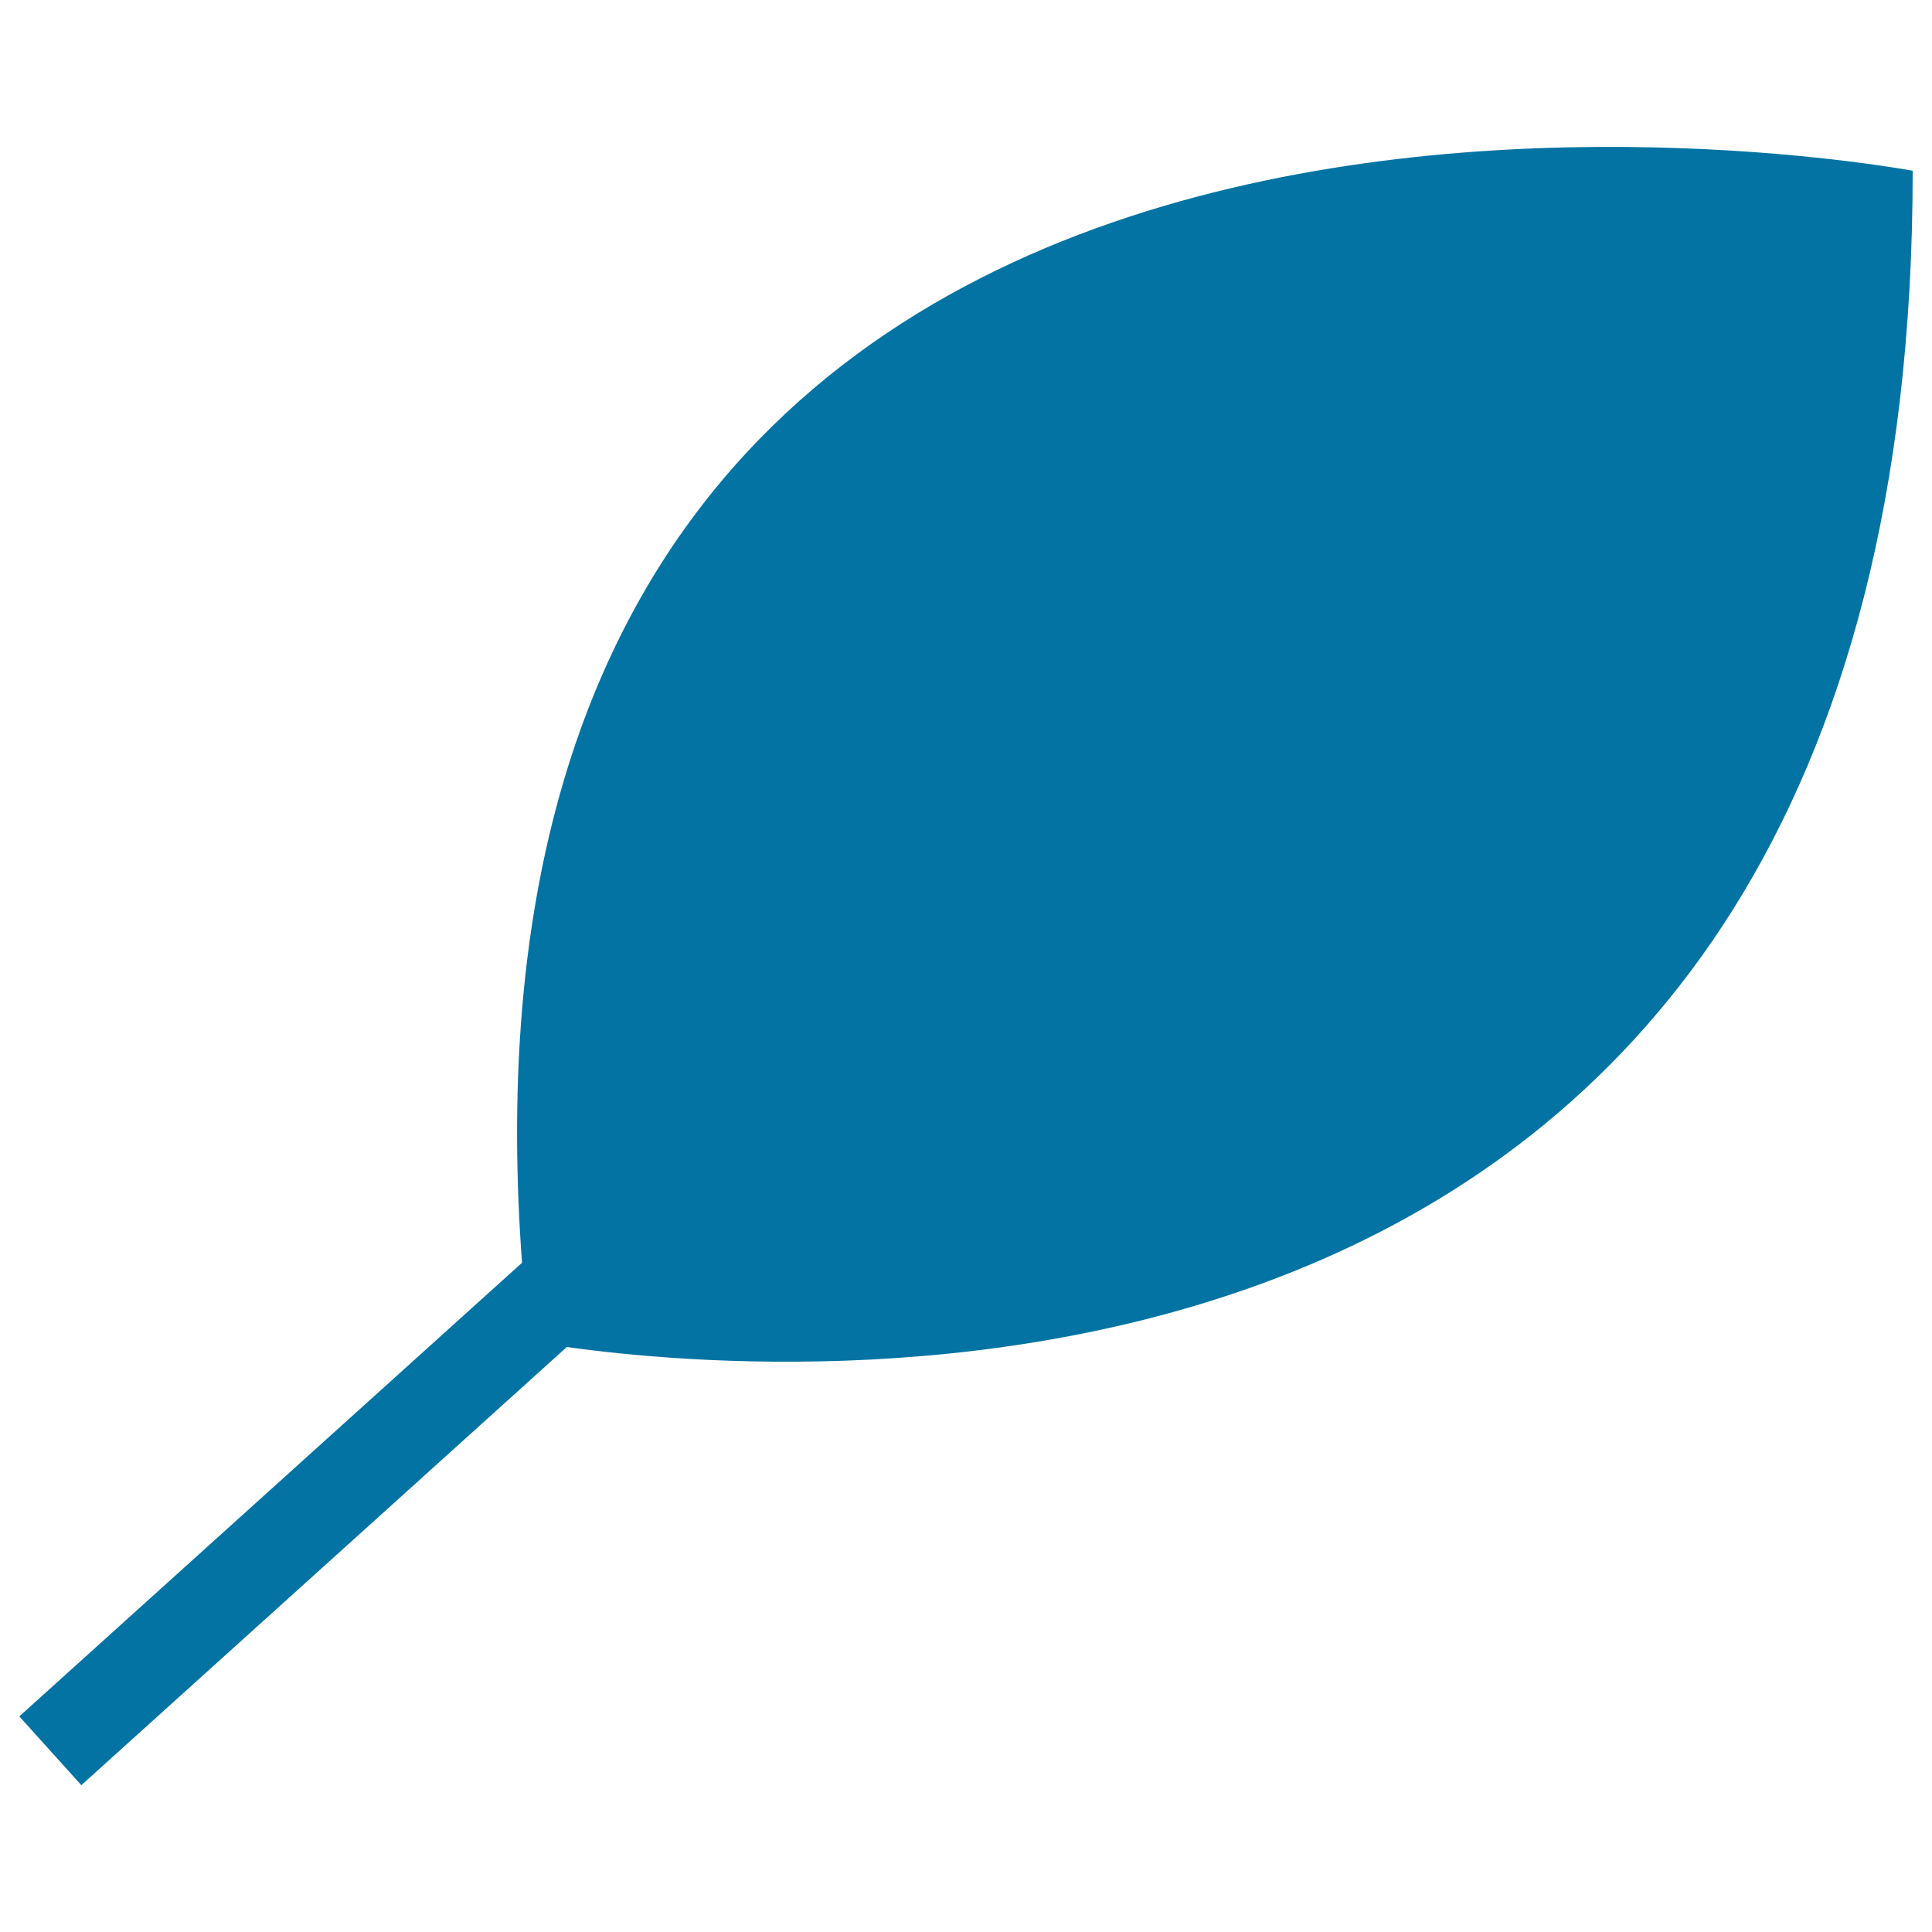
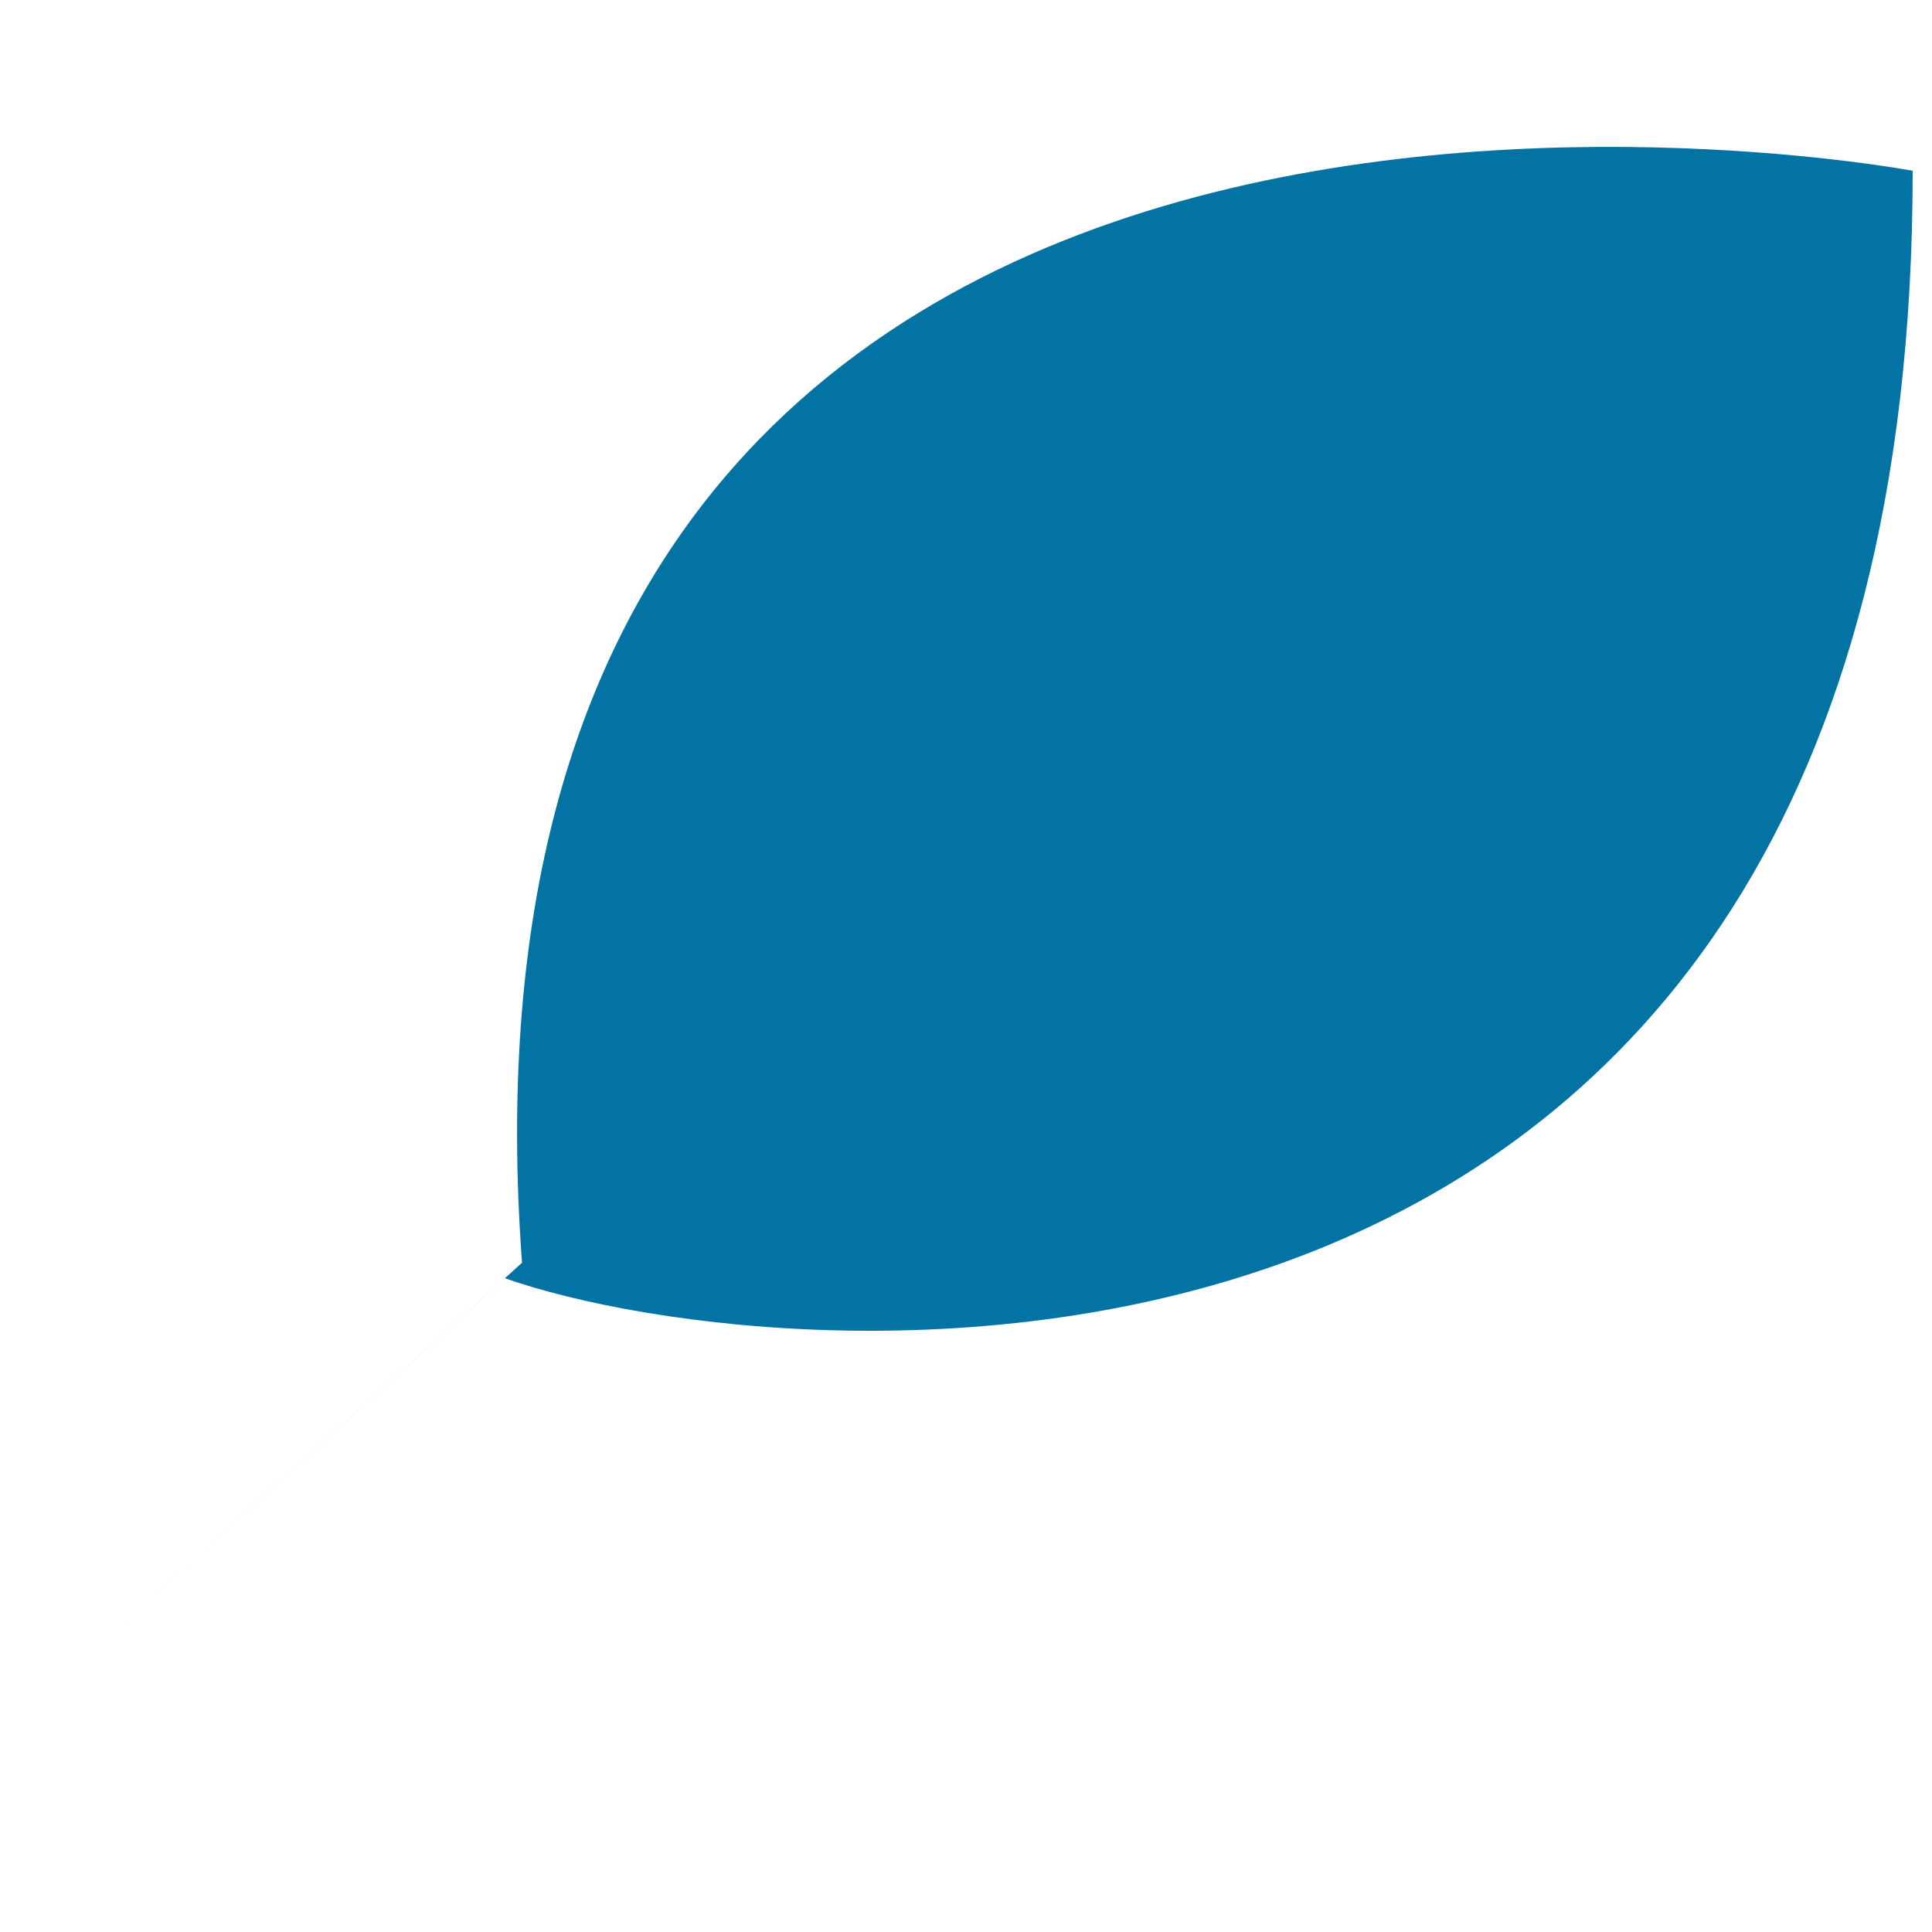
<svg xmlns="http://www.w3.org/2000/svg" viewBox="0 0 1000 1000" style="fill:#0273a2">
  <title>Leaf SVG icon</title>
  <g>
-     <path d="M270.2,653.6L10,888.4L42.1,924l251.3-226.8C408.3,713.4,990.1,762.5,990,88.4C990,88.4,217.7-57.6,270.2,653.6z" />
+     <path d="M270.2,653.6L10,888.4l251.3-226.8C408.3,713.4,990.1,762.5,990,88.4C990,88.4,217.7-57.6,270.2,653.6z" />
  </g>
</svg>